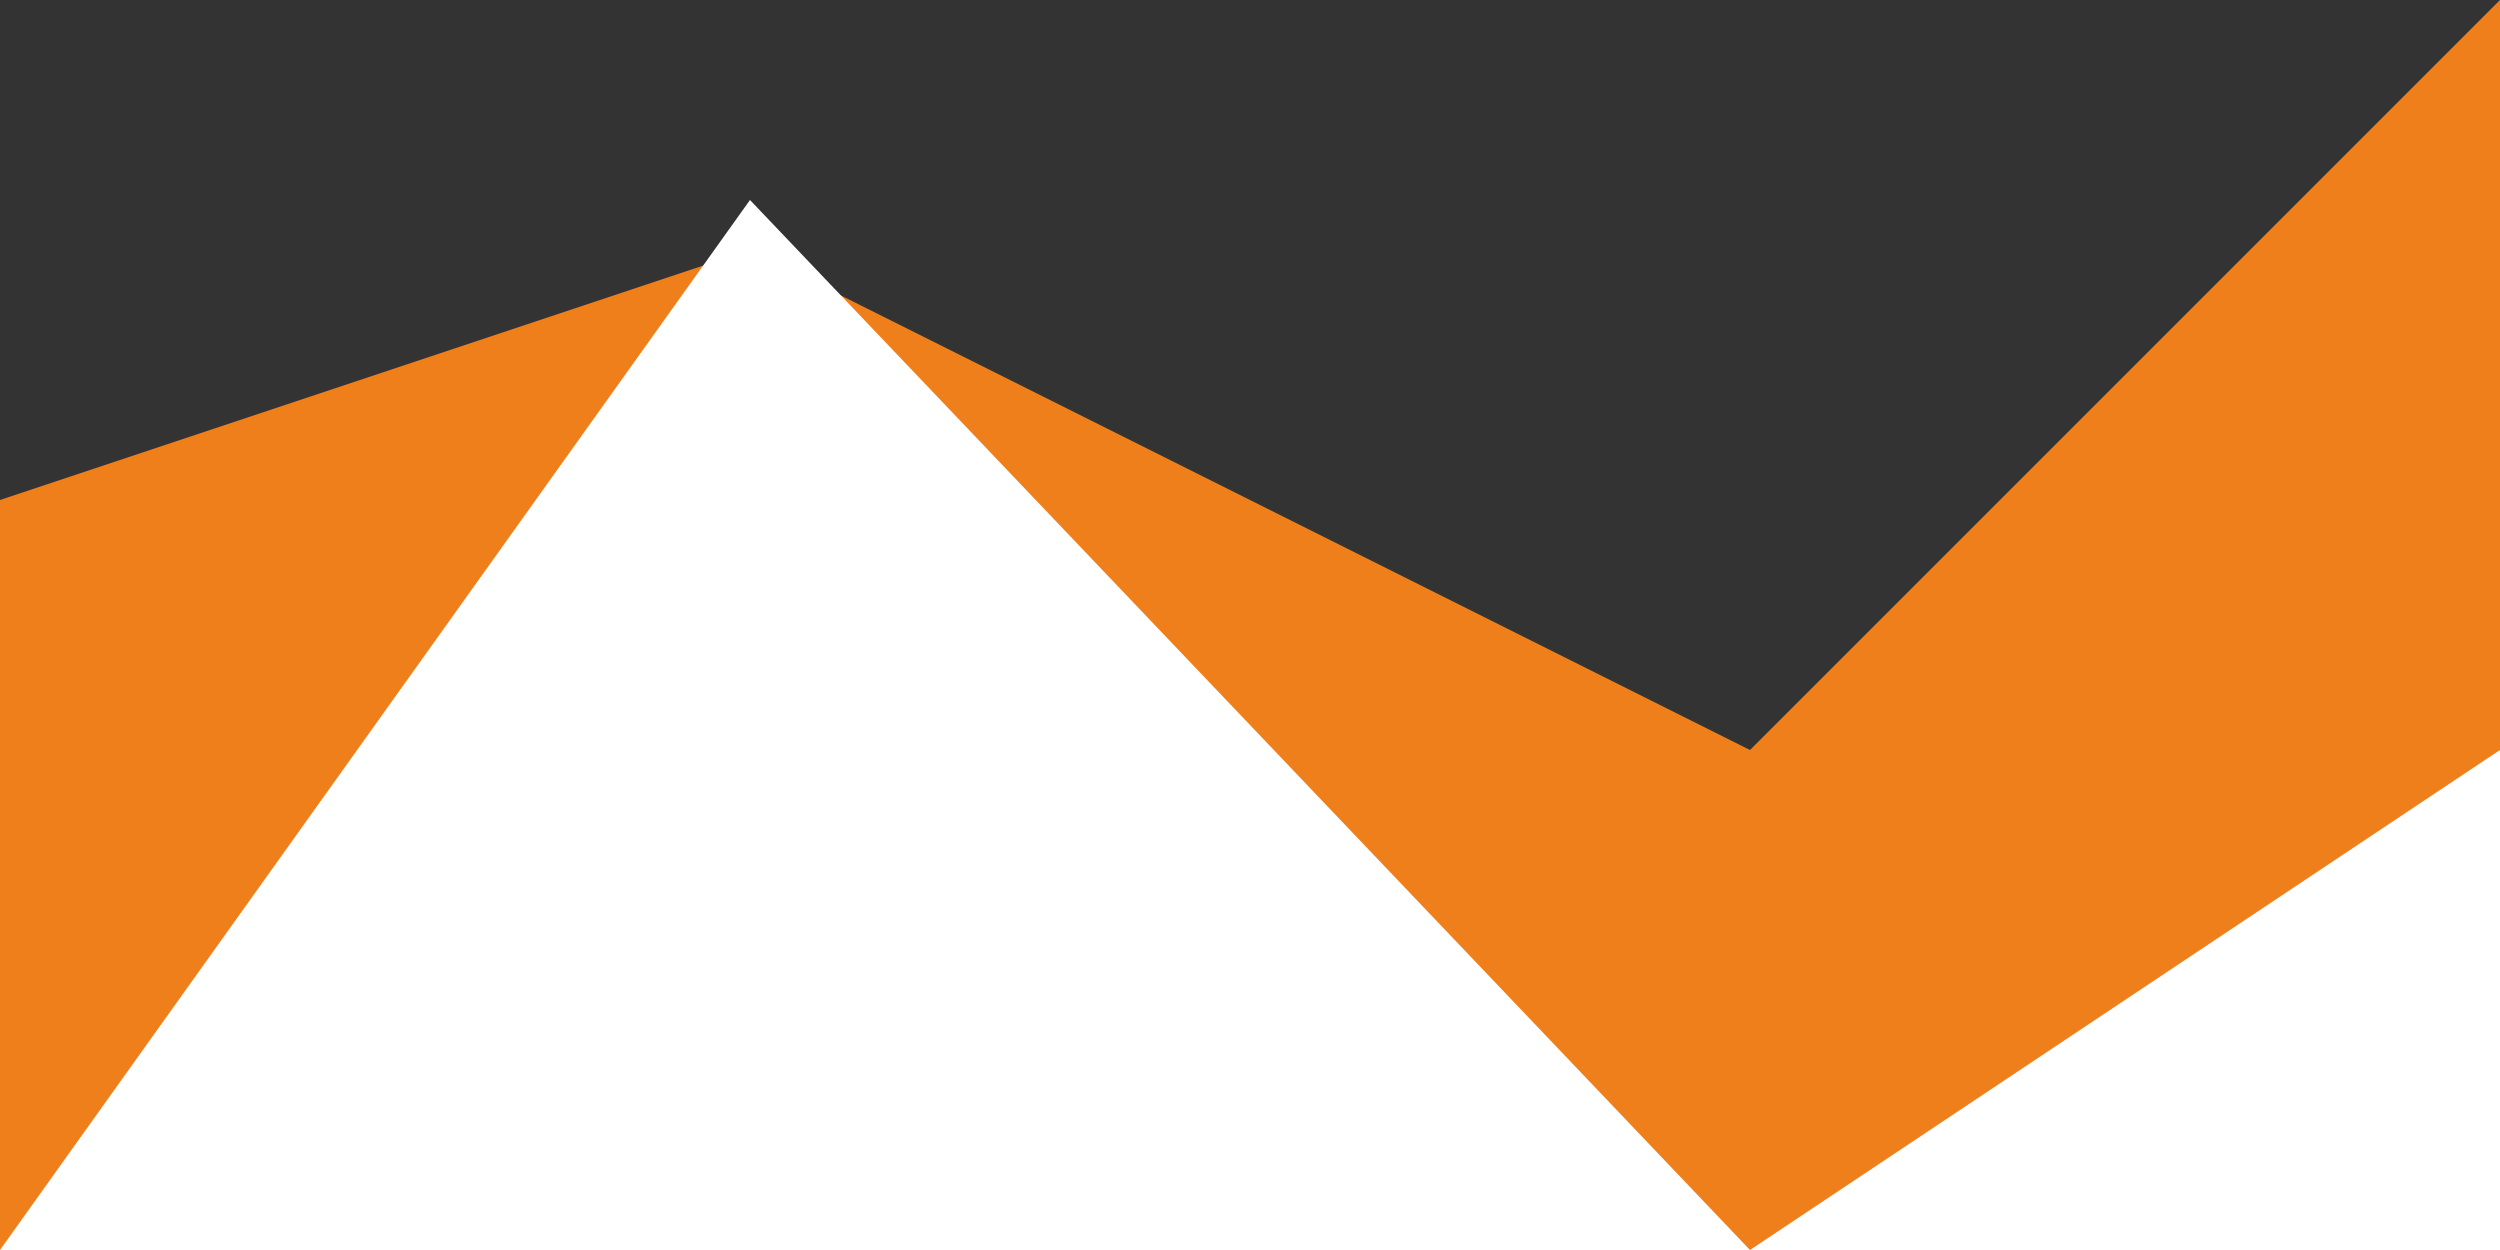
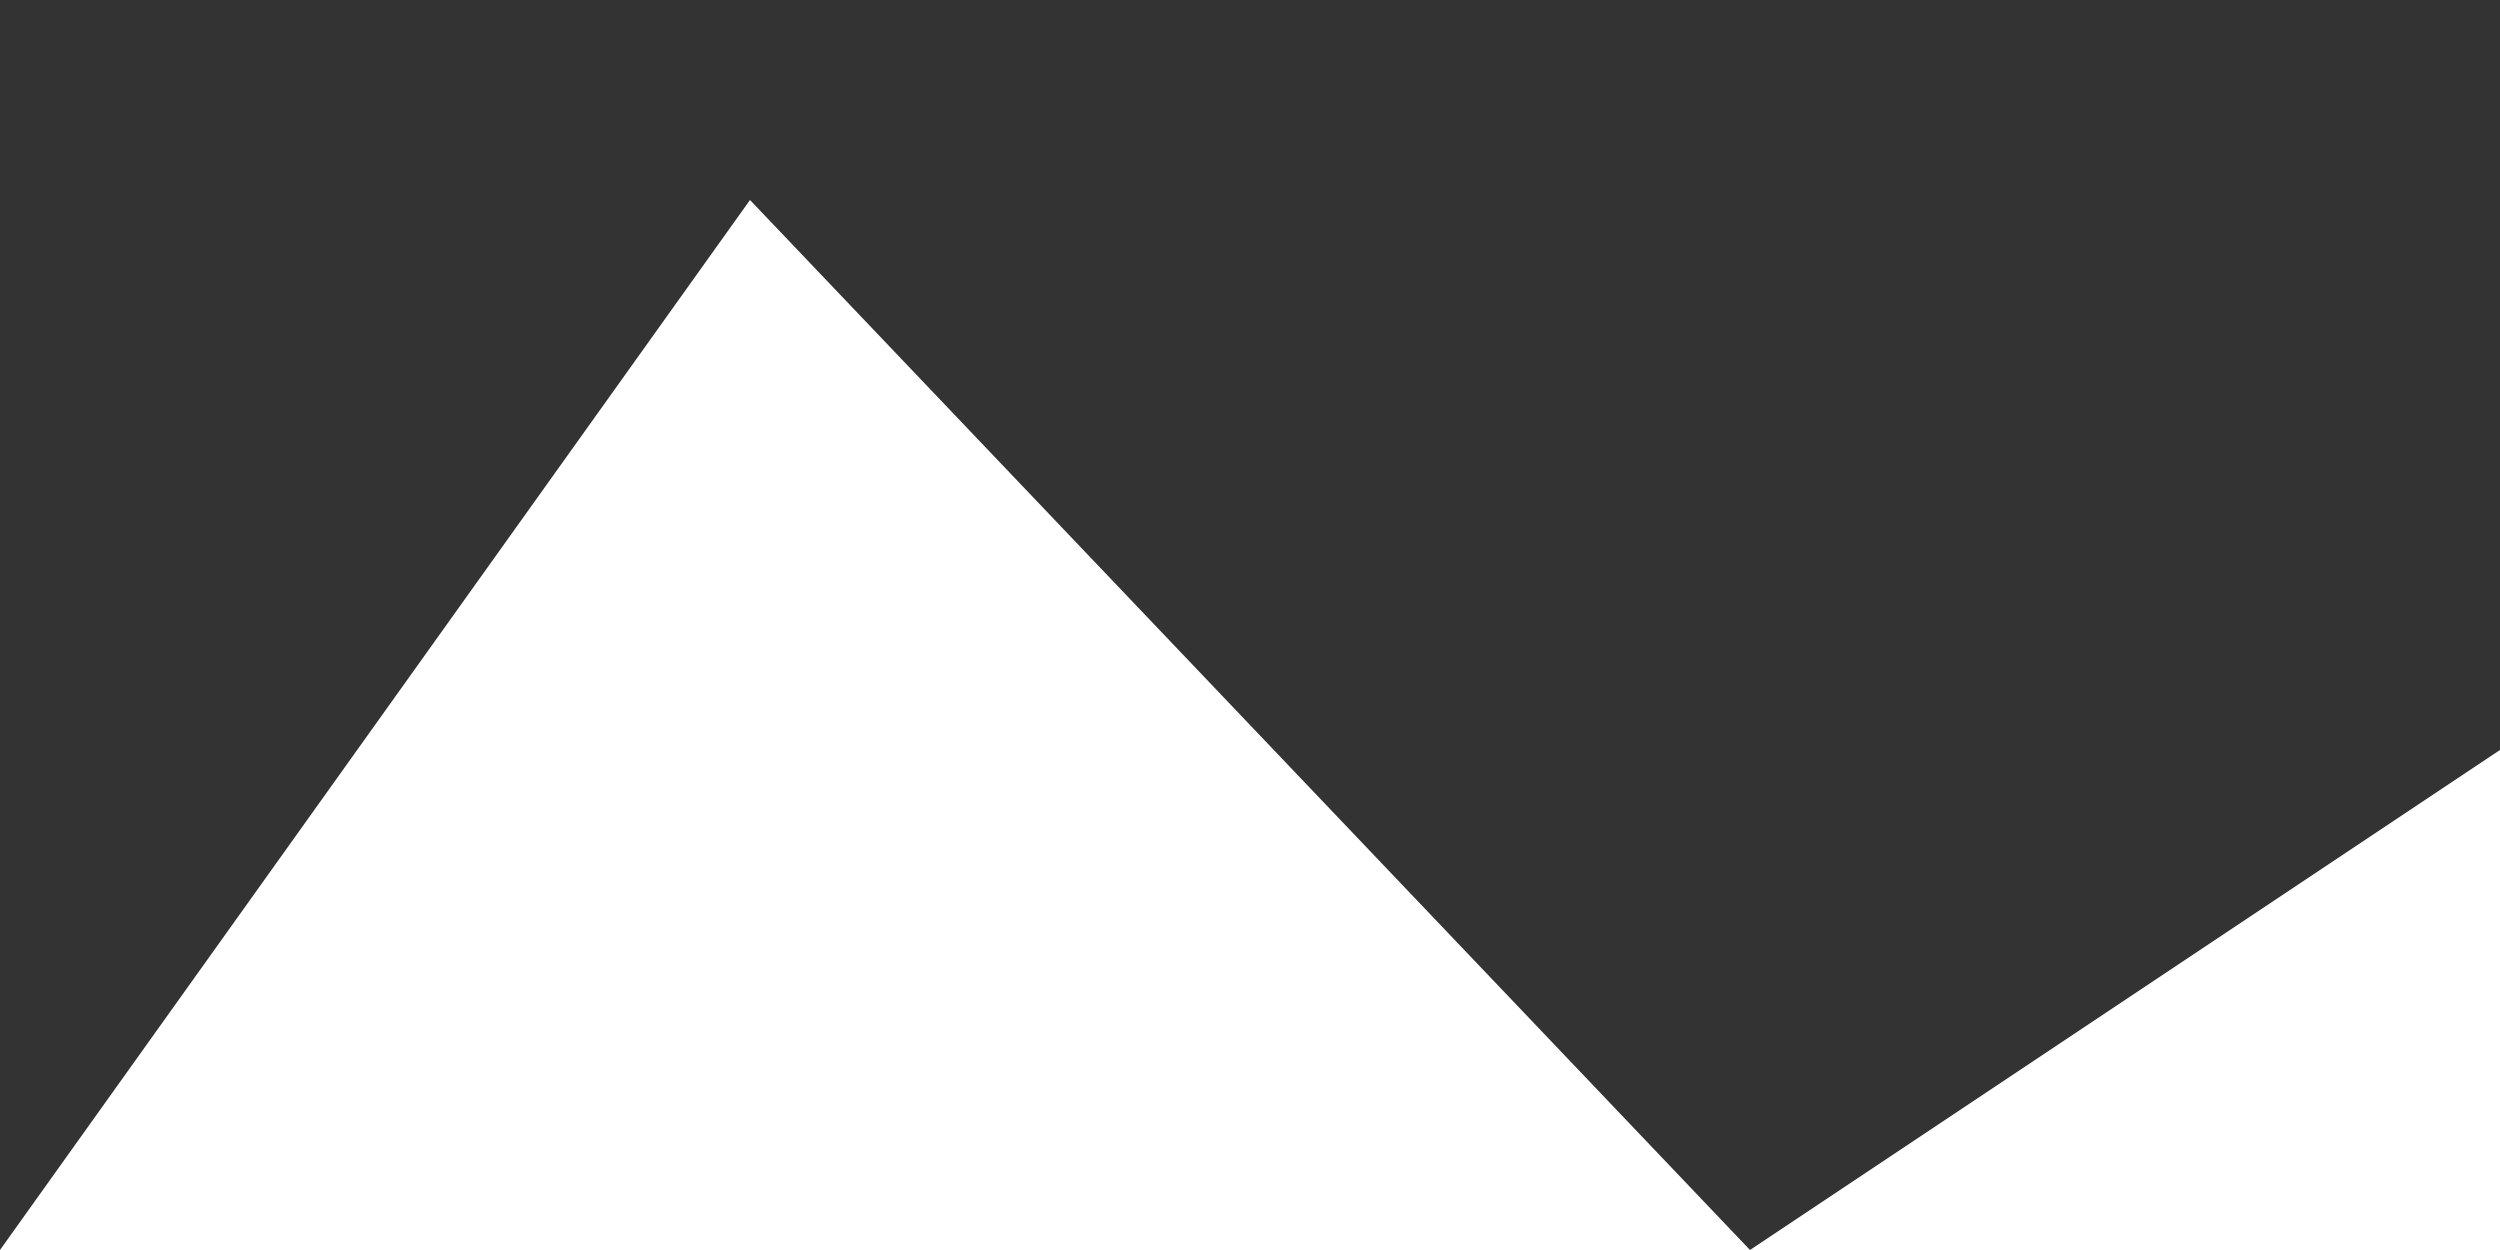
<svg xmlns="http://www.w3.org/2000/svg" viewBox="0 0 100 50" preserveAspectRatio="none">
  <rect x="0" y="0" width="100" height="50" fill="#333333" stroke="none" />
-   <polygon fill="#ef7f1a" points="0,20 30,10 70,30 100,0 100,50 0,50" />
  <polygon fill="#ffffff" points="0,50 30,8 70,50 100,30 100,50" />
</svg>